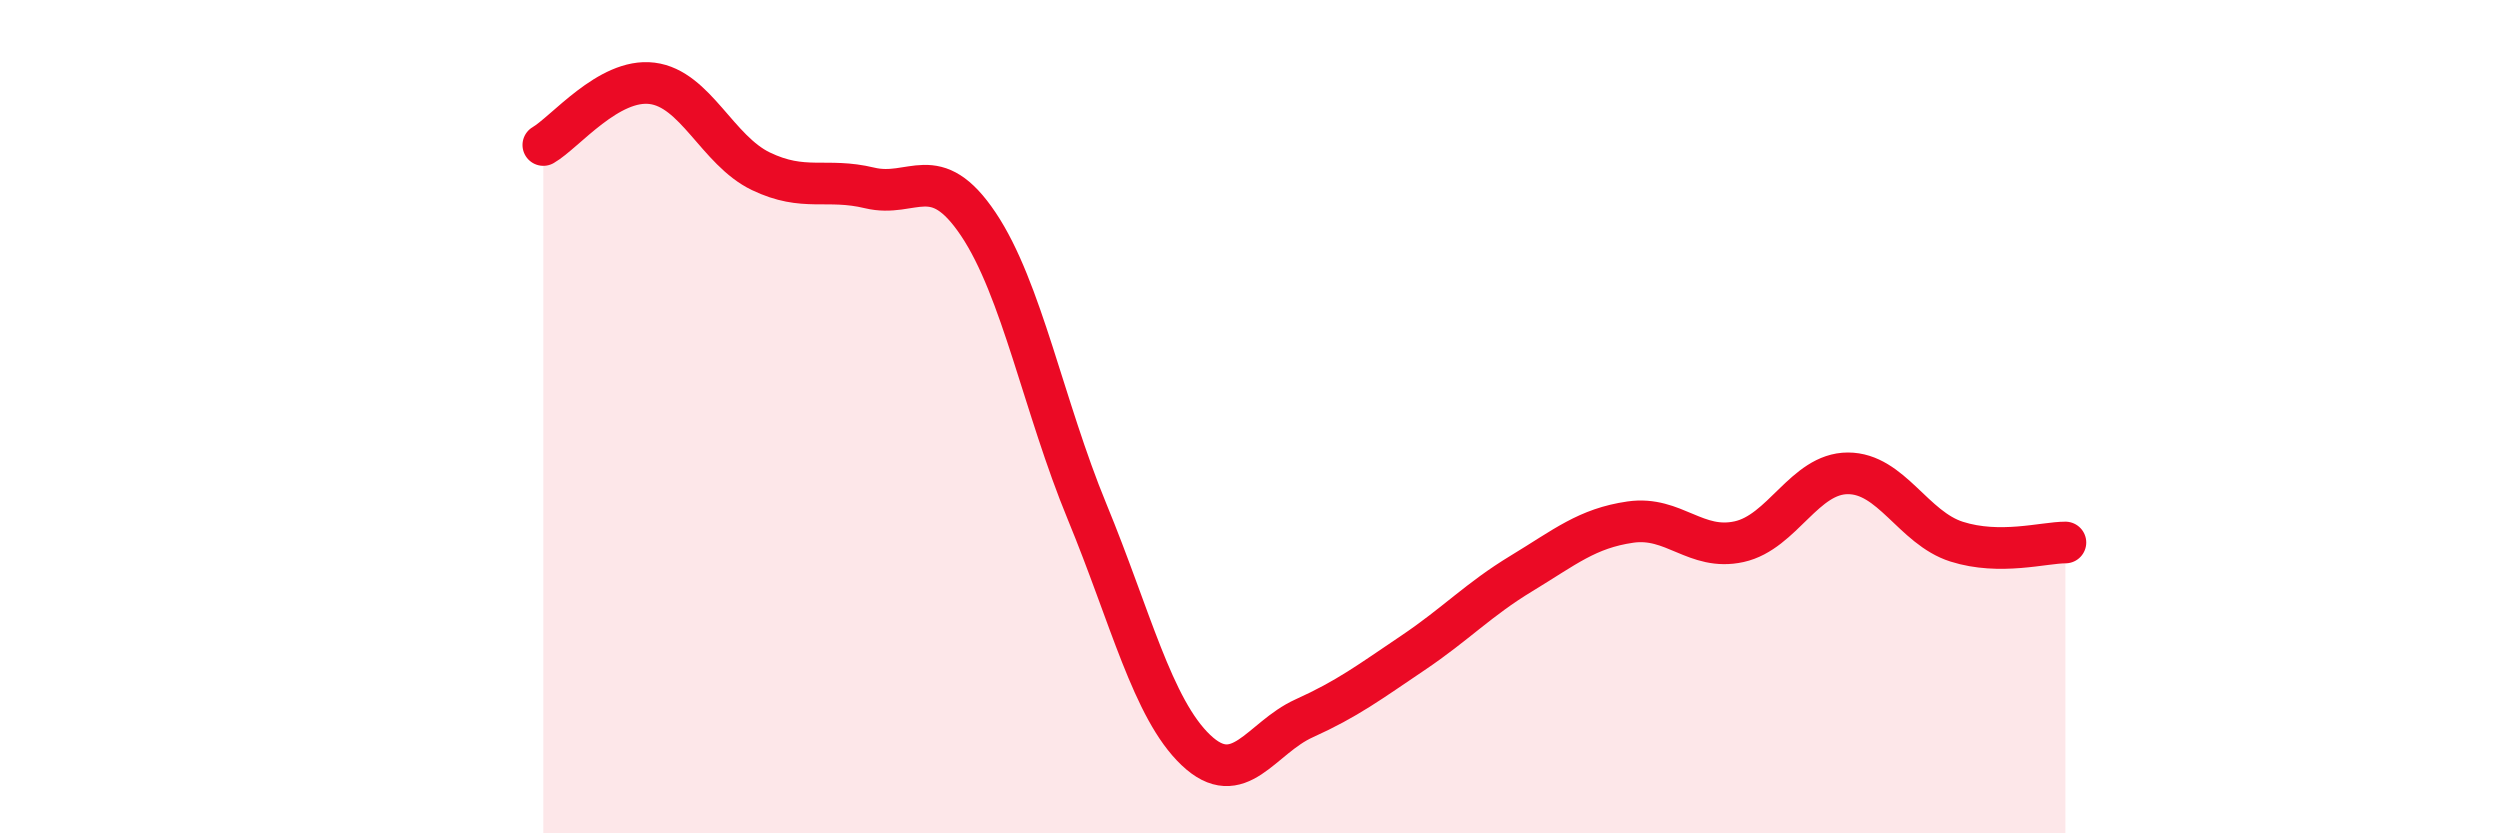
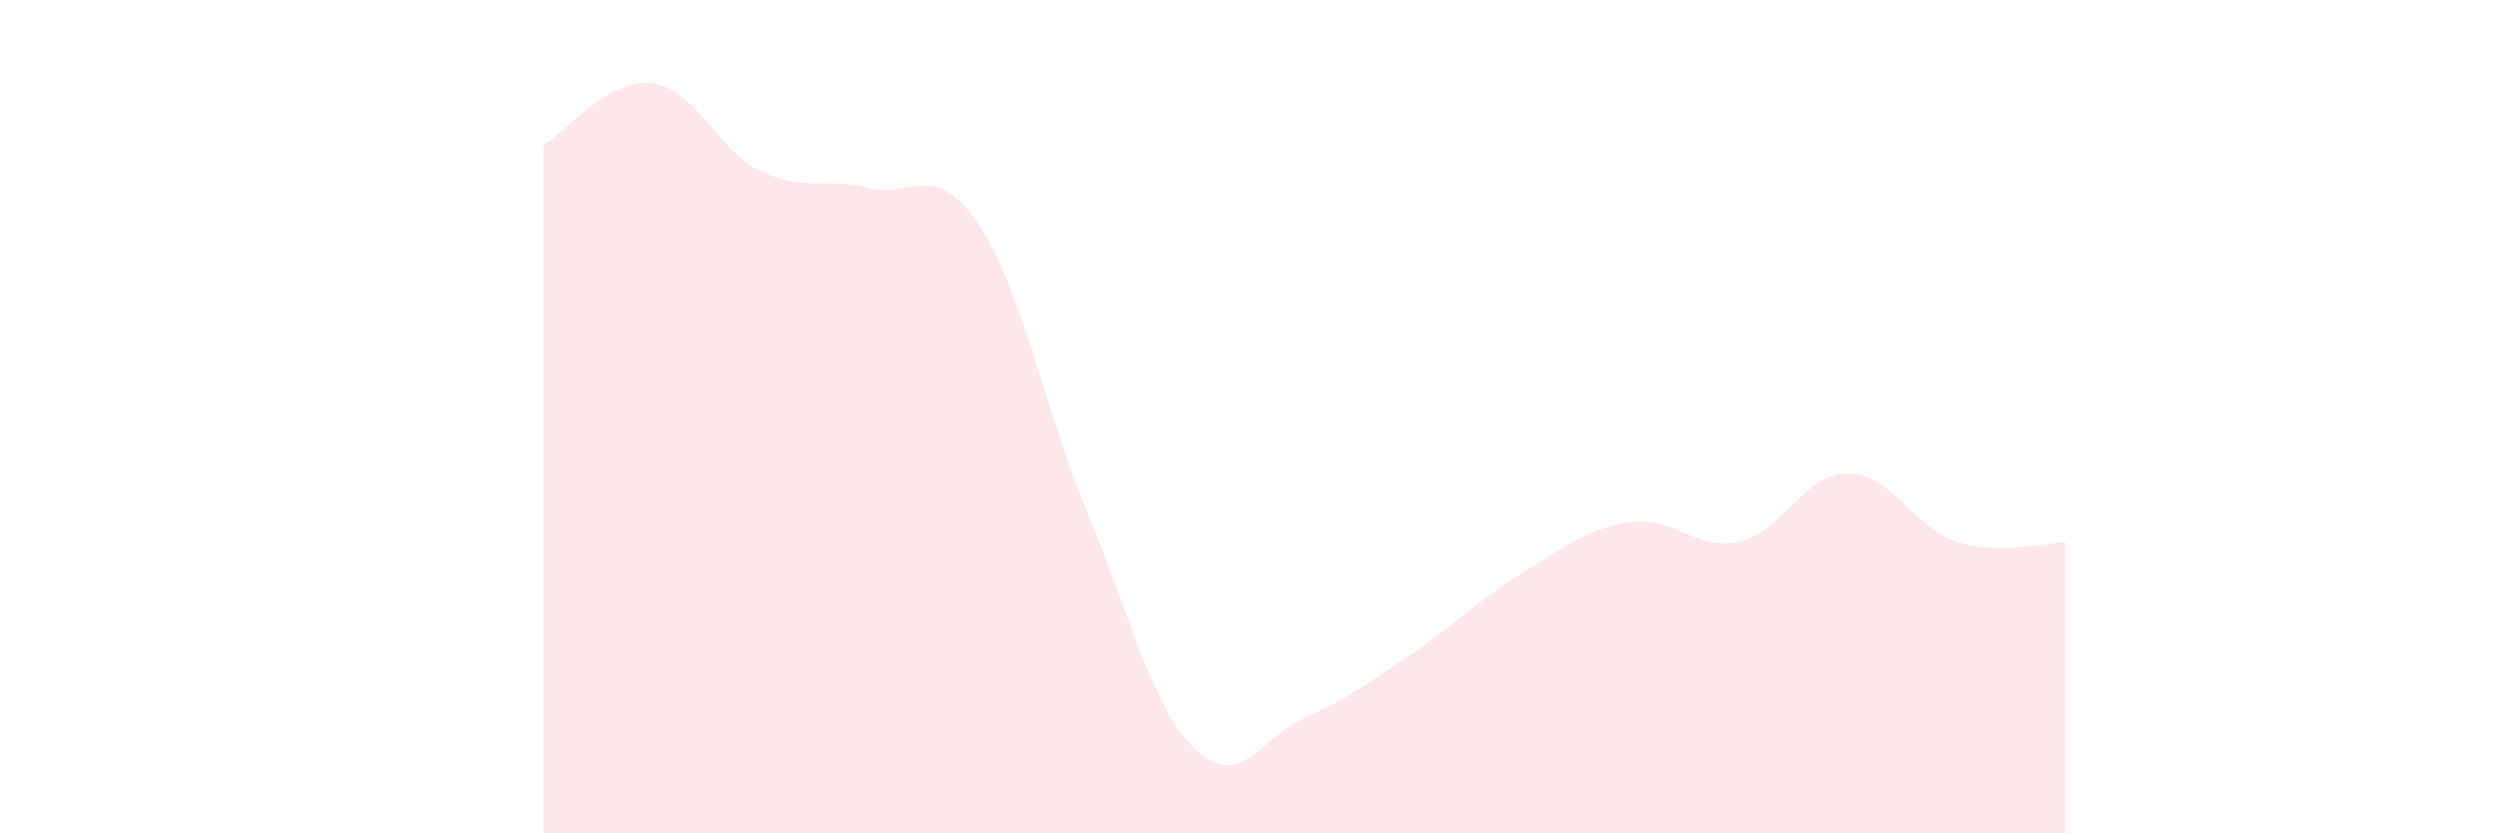
<svg xmlns="http://www.w3.org/2000/svg" width="60" height="20" viewBox="0 0 60 20">
  <path d="M 13.04,3.48 C 13.56,3.18 14.61,1.87 15.65,2 C 16.69,2.13 17.22,3.61 18.26,4.11 C 19.3,4.61 19.83,4.26 20.87,4.51 C 21.91,4.76 22.44,3.83 23.48,5.38 C 24.52,6.93 25.05,9.76 26.09,12.28 C 27.13,14.8 27.66,17.01 28.7,18 C 29.74,18.99 30.26,17.71 31.3,17.24 C 32.34,16.77 32.87,16.37 33.91,15.67 C 34.95,14.97 35.48,14.39 36.52,13.76 C 37.56,13.13 38.09,12.68 39.13,12.53 C 40.17,12.38 40.7,13.23 41.74,13 C 42.78,12.77 43.31,11.36 44.35,11.36 C 45.39,11.36 45.92,12.67 46.96,13 C 48,13.33 49.05,13.02 49.57,13.02L49.57 20L13.04 20Z" fill="#EB0A25" opacity="0.1" stroke-linecap="round" stroke-linejoin="round" />
-   <path d="M 13.04,3.48 C 13.56,3.18 14.61,1.87 15.65,2 C 16.69,2.13 17.22,3.61 18.26,4.11 C 19.3,4.61 19.83,4.26 20.87,4.51 C 21.91,4.76 22.44,3.83 23.48,5.38 C 24.52,6.93 25.05,9.76 26.09,12.28 C 27.13,14.8 27.66,17.01 28.7,18 C 29.74,18.99 30.26,17.71 31.3,17.24 C 32.34,16.77 32.87,16.37 33.91,15.67 C 34.95,14.97 35.48,14.39 36.52,13.76 C 37.56,13.13 38.09,12.68 39.13,12.53 C 40.17,12.38 40.7,13.23 41.74,13 C 42.78,12.77 43.31,11.36 44.35,11.36 C 45.39,11.36 45.92,12.67 46.96,13 C 48,13.33 49.05,13.02 49.57,13.02" stroke="#EB0A25" stroke-width="1" fill="none" stroke-linecap="round" stroke-linejoin="round" />
</svg>